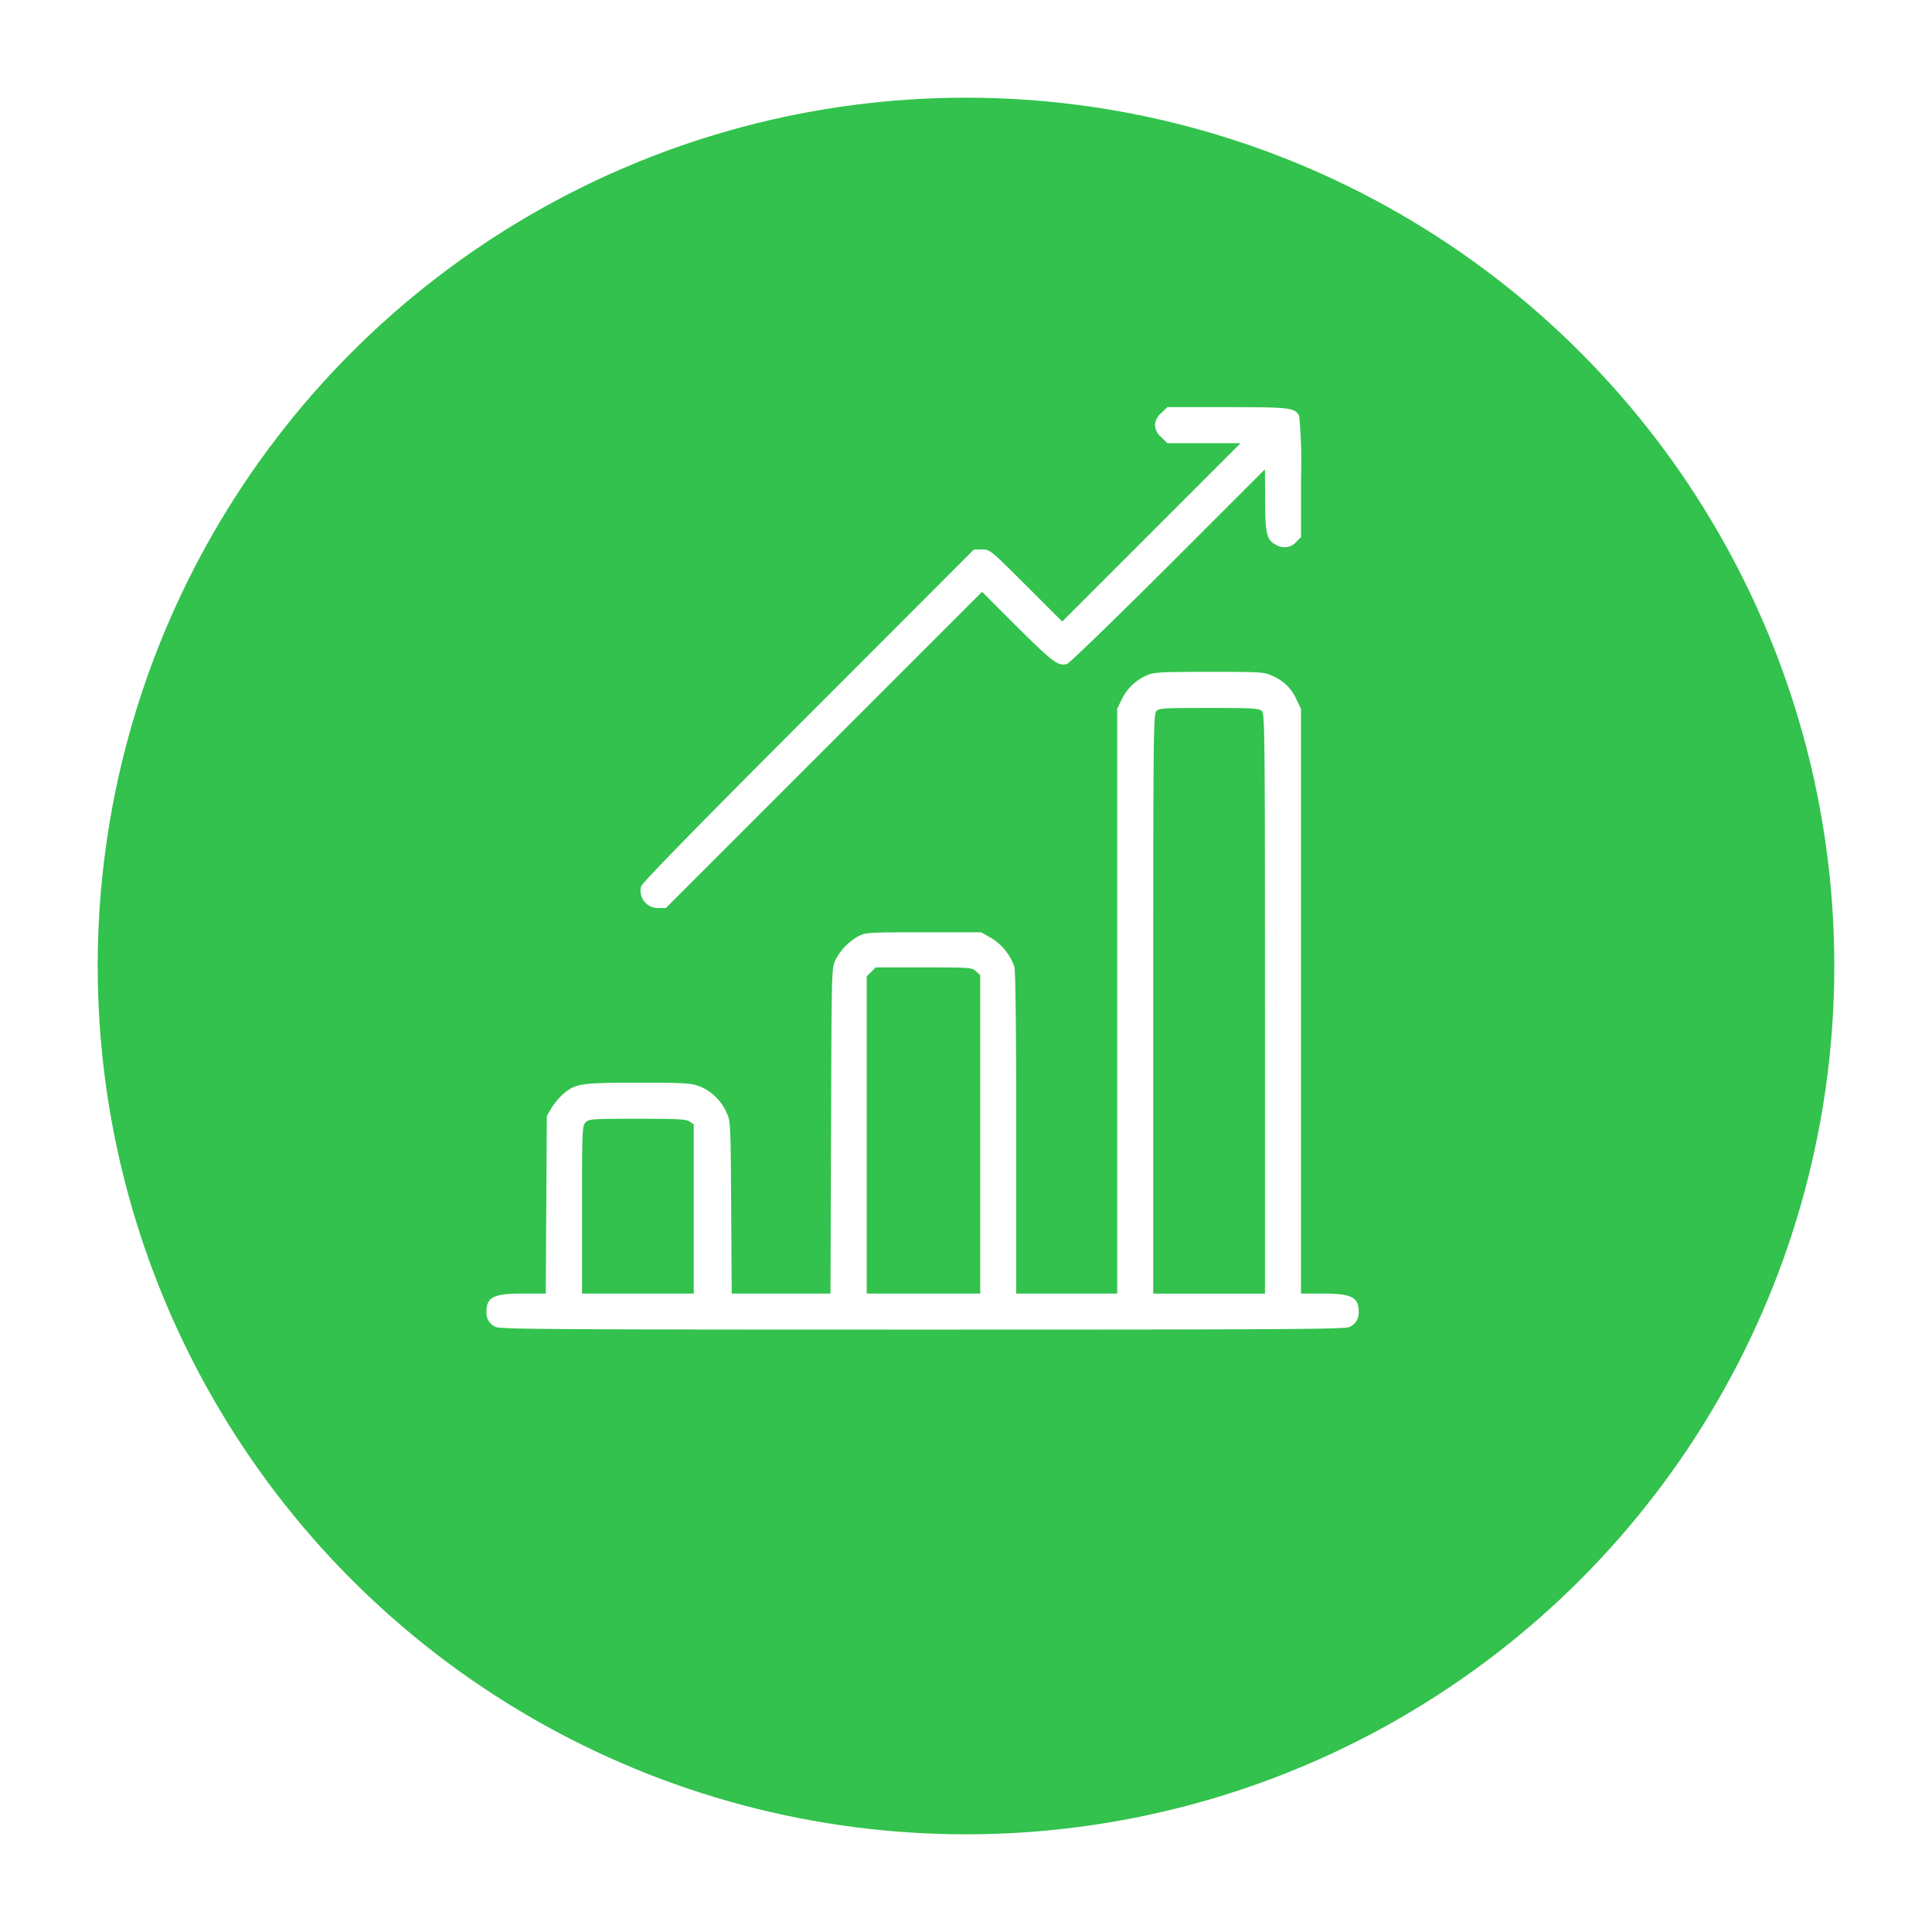
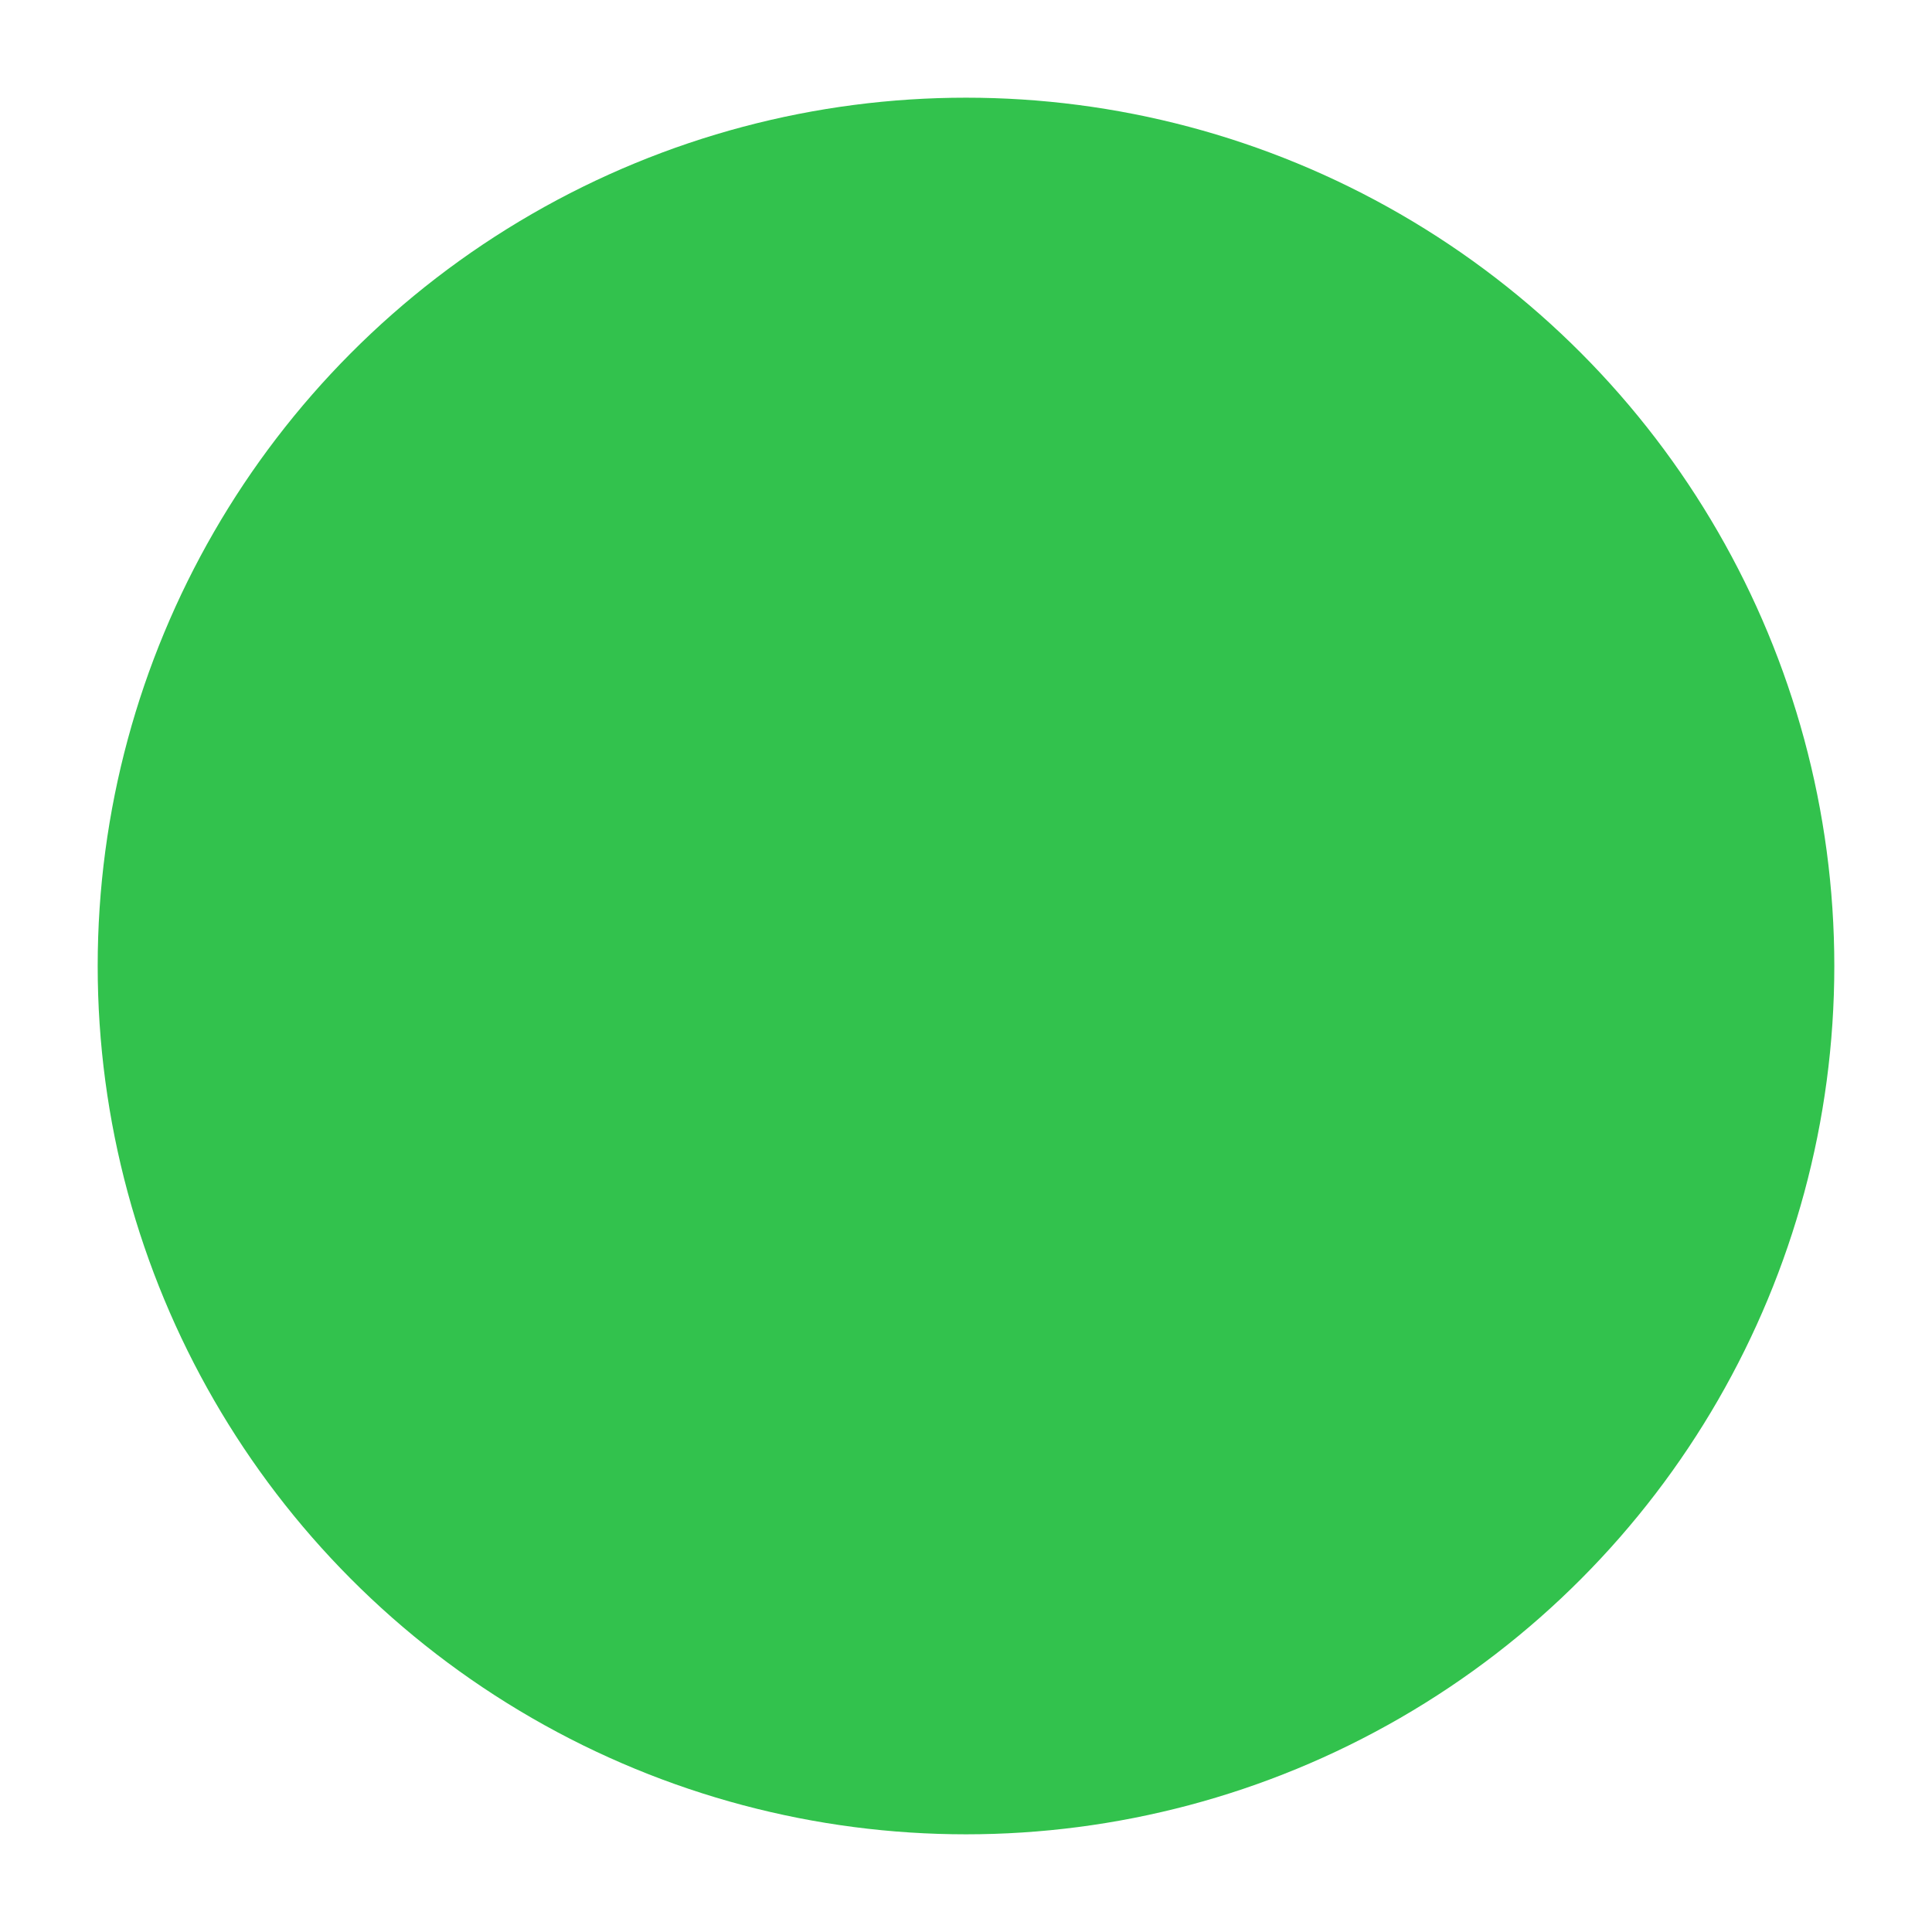
<svg xmlns="http://www.w3.org/2000/svg" width="178" height="178" viewBox="0 0 178 178">
  <defs>
    <filter id="楕円形_984" x="0" y="0" width="178" height="178" filterUnits="userSpaceOnUse">
      <feOffset dy="4" input="SourceAlpha" />
      <feGaussianBlur stdDeviation="3" result="blur" />
      <feFlood flood-color="#222" flood-opacity="0.122" />
      <feComposite operator="in" in2="blur" />
      <feComposite in="SourceGraphic" />
    </filter>
    <clipPath id="clip-path">
      <path id="Mask" d="M0,0H85V85H0Z" fill="#fff" />
    </clipPath>
  </defs>
  <g id="icon_経営TOP" transform="translate(-2548 16036)">
    <g transform="matrix(1, 0, 0, 1, 2548, -16036)" filter="url(#楕円形_984)">
      <circle id="楕円形_984-2" data-name="楕円形 984" cx="80" cy="80" r="80" transform="translate(9 5)" fill="#32c24d" />
    </g>
    <g id="マスクグループ_290" data-name="マスクグループ 290" transform="translate(2590.5 -15998.5)" clip-path="url(#clip-path)">
      <g id="bar-chart" transform="translate(2.324)">
-         <path id="パス_61875" data-name="パス 61875" d="M147.585-511.435a1.507,1.507,0,0,0-.564,1.1,1.535,1.535,0,0,0,.564,1.1l.564.564h6.757l-8.218,8.218-8.218,8.218-3.32-3.32c-3.337-3.32-3.337-3.32-4.067-3.32h-.747l-15.29,15.307c-10.625,10.625-15.323,15.456-15.373,15.738a1.594,1.594,0,0,0,1.594,1.992h.681l14.56-14.56,14.576-14.576,3.27,3.271c3.287,3.254,3.752,3.6,4.565,3.37.216-.066,4.4-4.117,9.313-9.014l8.915-8.915.017,2.739c0,3.2.133,3.769,1,4.217a1.454,1.454,0,0,0,1.909-.315l.4-.4v-5.412a47.563,47.563,0,0,0-.166-5.744c-.415-.764-.8-.813-6.657-.813h-5.5Z" transform="translate(-85.429 512)" fill="#fff" />
-         <path id="パス_61876" data-name="パス 61876" d="M74.762-364.651a4.6,4.6,0,0,0-2.258,2.225l-.4.83v53.872h-9.3v-14.742c0-9.513-.066-14.941-.166-15.34a4.976,4.976,0,0,0-2.158-2.689l-.913-.515H54.259c-5.13,0-5.329.017-5.993.365a5.144,5.144,0,0,0-2.125,2.208c-.349.747-.349.847-.4,15.722l-.05,14.991h-9.1l-.05-7.936c-.05-7.853-.05-7.919-.432-8.749a4.6,4.6,0,0,0-2.474-2.407c-.813-.3-1.312-.332-5.678-.332-5.263,0-5.728.066-6.873,1.013a6.857,6.857,0,0,0-1.079,1.278l-.448.78-.05,8.168-.05,8.185H17.387c-2.723,0-3.387.315-3.387,1.66a1.4,1.4,0,0,0,.83,1.411c.432.216,5.014.249,39.346.249s38.914-.033,39.346-.249a1.4,1.4,0,0,0,.83-1.411c0-1.328-.664-1.66-3.32-1.66H89.039V-361.6l-.4-.83a4.1,4.1,0,0,0-2.175-2.175c-.813-.382-.93-.4-5.894-.4C75.841-365,75.459-364.967,74.762-364.651ZM85.42-361.4c.282.249.3,1.312.3,26.978v26.7H75.426V-334.4c0-24.587.017-26.7.282-26.978.249-.282.614-.3,4.831-.3C84.557-361.68,85.154-361.646,85.42-361.4ZM59.106-337.408l.382.349v29.335H49.029V-336.96l.415-.4.4-.415h4.433C58.608-337.773,58.725-337.757,59.106-337.408Zm-26.38,13.846.365.249v15.589H22.8v-7.72c0-7.5.017-7.736.332-8.052s.548-.332,4.781-.332C31.664-323.828,32.411-323.795,32.727-323.562Z" transform="translate(-14 389.404)" fill="#fff" />
-       </g>
+         </g>
    </g>
  </g>
</svg>